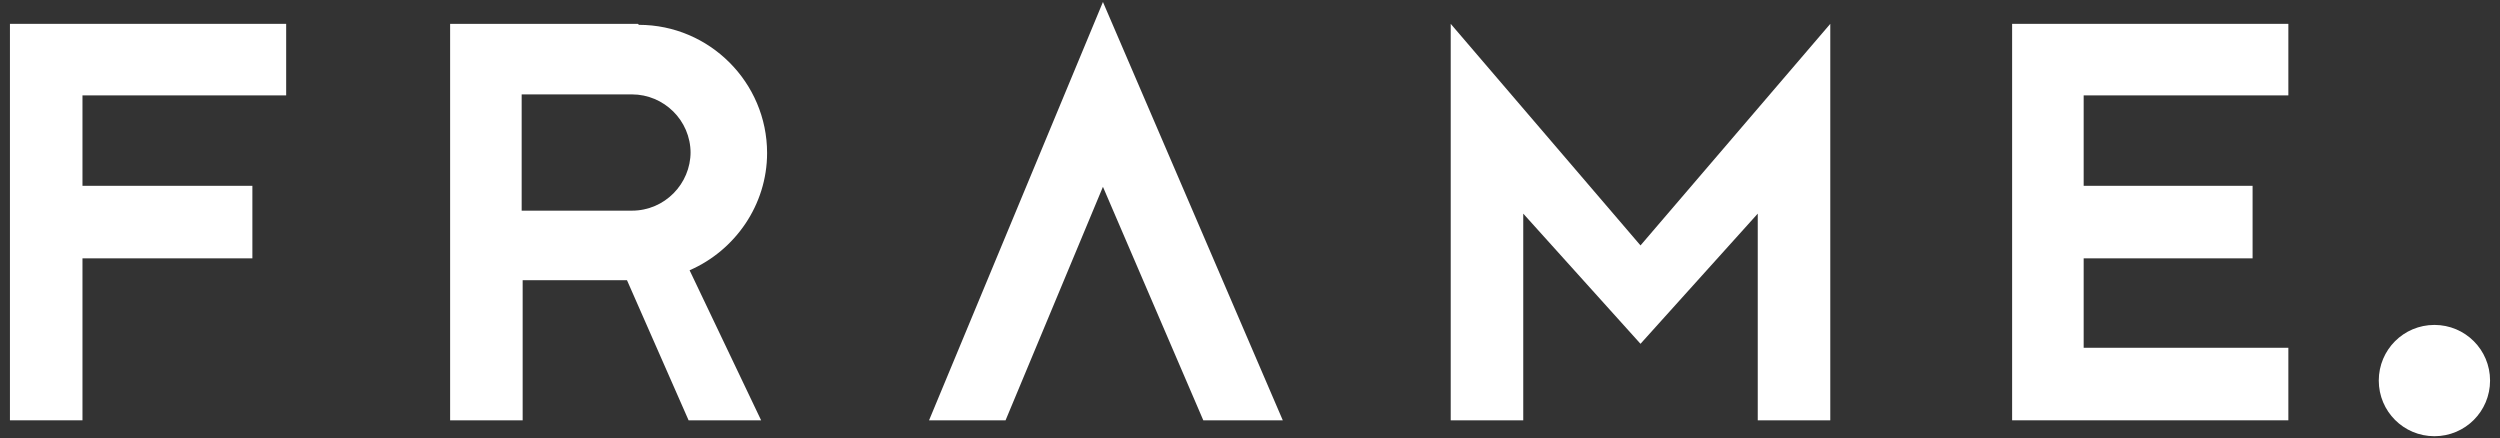
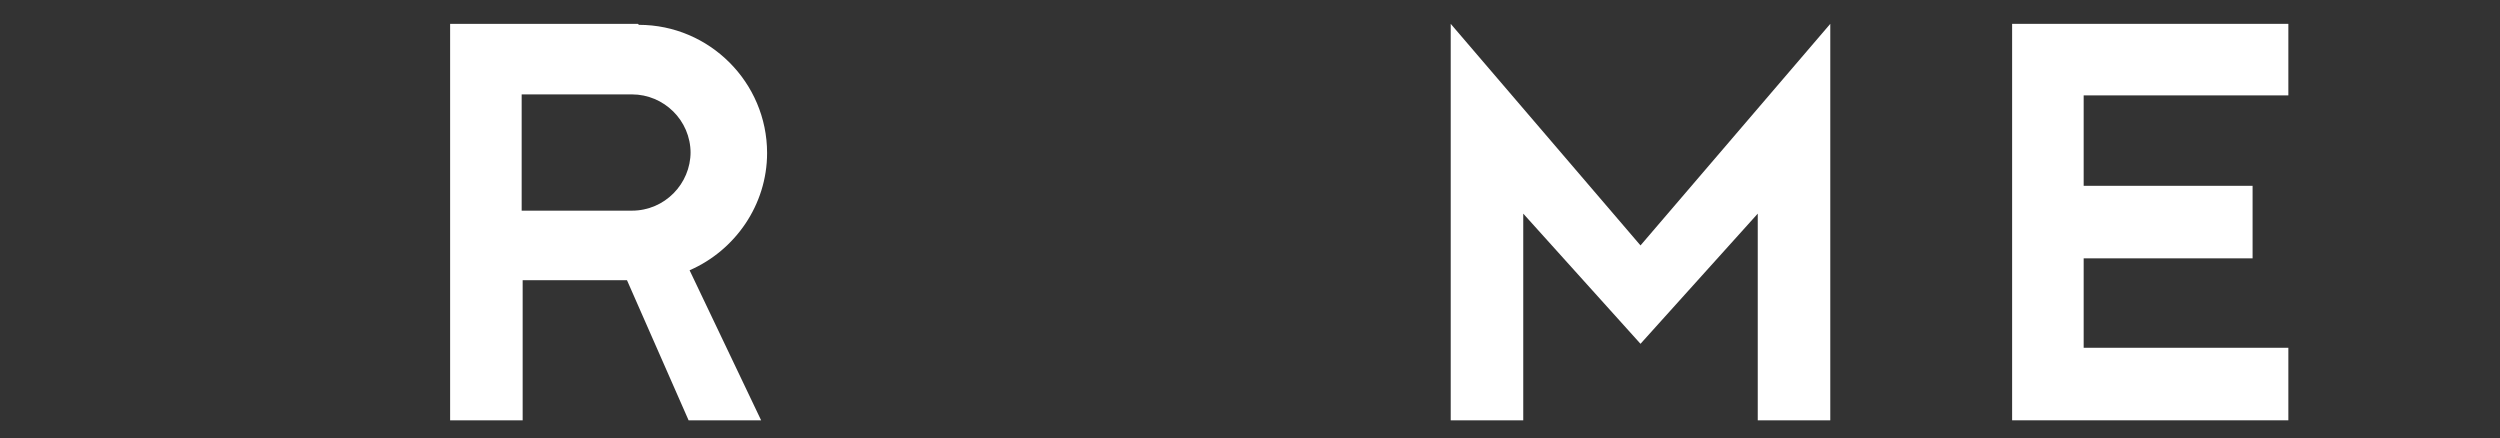
<svg xmlns="http://www.w3.org/2000/svg" viewBox="0 0 251.6 44.1">
  <rect x="0" y="0" width="251.6" height="44.1" fill="#333333" stroke="none" />
  <defs>
    <style>      .cls-1 {        fill: #fff;      }    </style>
  </defs>
  <g>
    <g id="Ebene_1">
      <g>
-         <polygon class="cls-1" points="4.6 2.4 1 2.4 1 42.3 8.3 42.3 8.3 26 25.4 26 25.4 18.7 8.3 18.7 8.3 9.6 28.8 9.6 28.8 2.4 8.3 2.4 4.6 2.4" />
        <polygon class="cls-1" points="206.1 2.4 202.5 2.4 202.5 18.7 202.5 26 202.5 42.3 206.1 42.3 209.7 42.3 230.3 42.3 230.3 35 209.7 35 209.7 26 226.7 26 226.7 18.7 209.7 18.7 209.7 9.6 230.3 9.6 230.3 2.4 209.7 2.4 206.1 2.4" />
-         <path class="cls-1" d="M245,32.7c-3.1,0-5.6,2.5-5.6,5.6s2.5,5.6,5.6,5.6,5.6-2.5,5.6-5.6-2.5-5.6-5.6-5.6Z" />
-         <polygon class="cls-1" points="93.5 42.3 101.2 42.3 111 18.8 121.1 42.3 129.1 42.3 111 .2 93.5 42.3" />
        <polygon class="cls-1" points="146 2.4 146 13.5 146 42.3 153.3 42.3 153.3 21.5 165.1 34.6 176.9 21.5 176.9 42.3 184.2 42.3 184.2 13.5 184.2 2.4 165.1 24.7 146 2.4" />
        <path class="cls-1" d="M64.2,2.4h-18.9v39.9h7.3v-14.1h10.5l6.2,14.1h7.3l-7.2-15.1c4.6-2,7.8-6.6,7.8-11.8h0c0-7.1-5.8-12.9-12.9-12.9ZM69.5,15.3c0,3.2-2.6,5.9-5.9,5.9h-11.1v-11.7h11.1c3.2,0,5.9,2.6,5.9,5.9h0Z" />
      </g>
    </g>
  </g>
</svg>